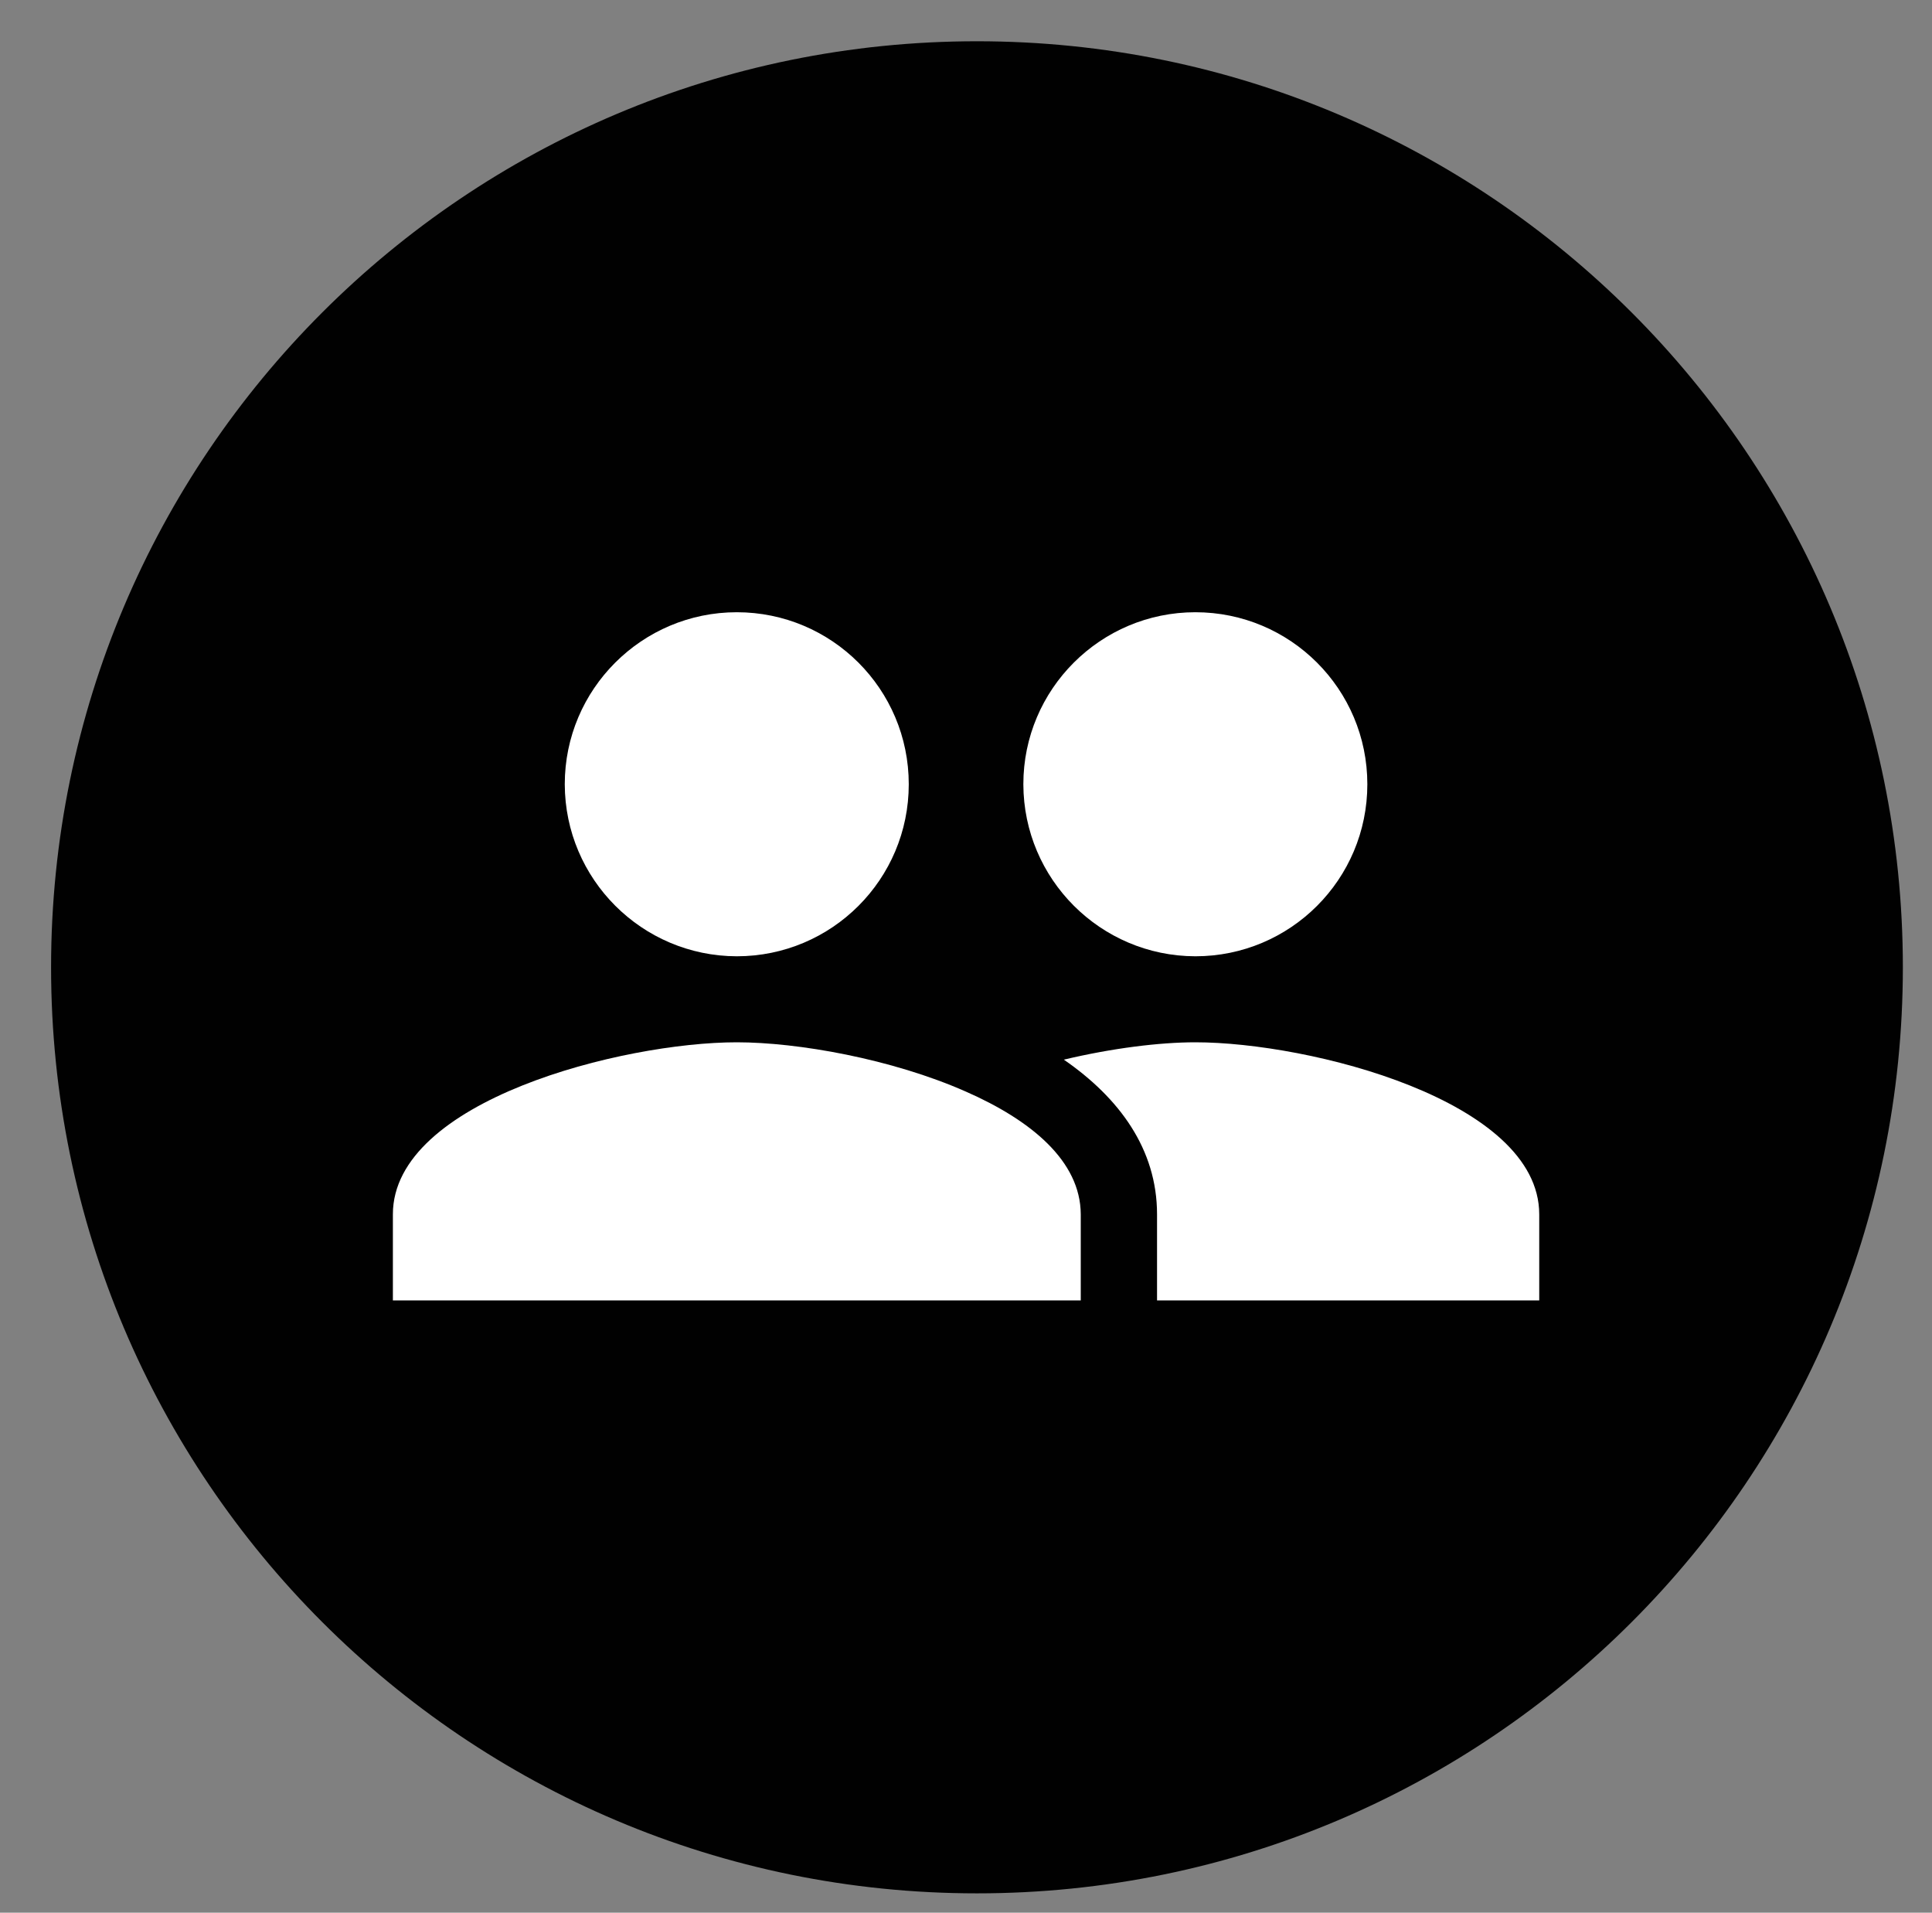
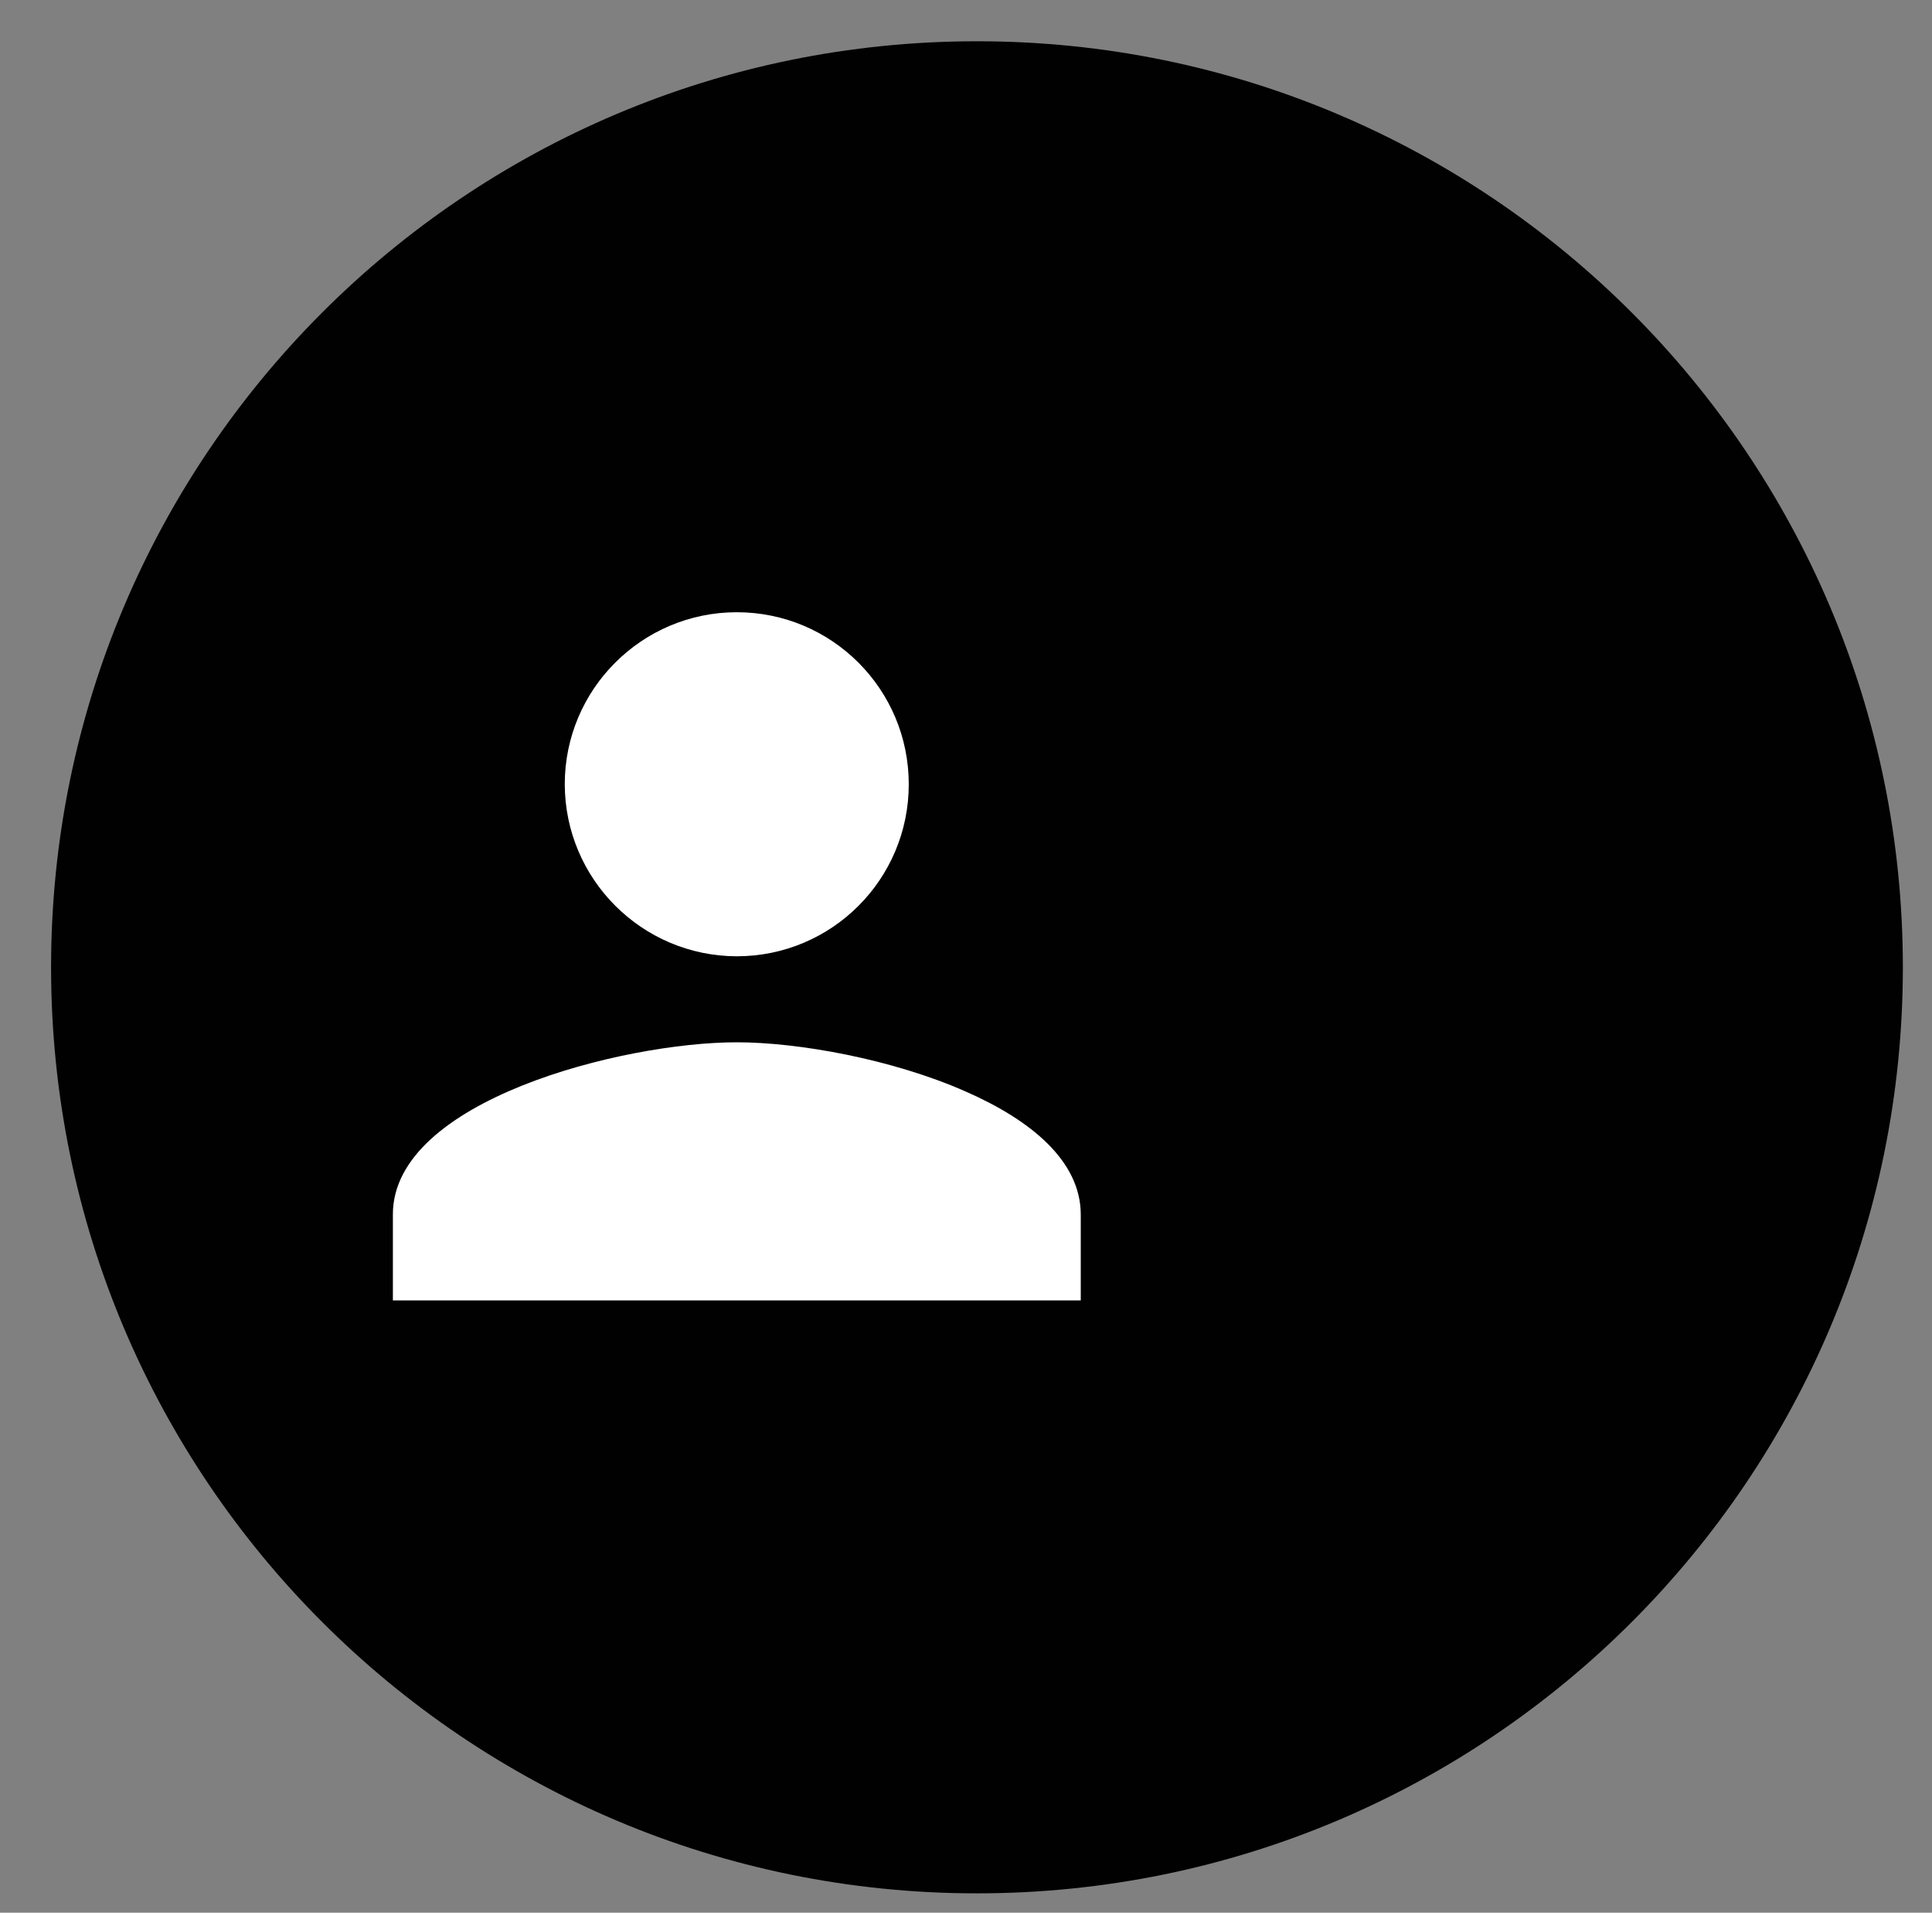
<svg xmlns="http://www.w3.org/2000/svg" version="1.1" id="Layer_1" x="0px" y="0px" viewBox="0 0 177.03 175.23" style="enable-background:new 0 0 177.03 175.23;" xml:space="preserve">
  <rect x="0" y="0" width="177.03" height="175.23" fill="#808080" stroke="none" />
  <style type="text/css">
	.st0{fill:#010101;}
	.st1{fill:none;}
	.st2{fill:#FFFFFF;}
</style>
  <path class="st0" d="M89.52,3.78L89.52,3.78c46.85,0,84.84,37.98,84.84,84.84l0,0c0,46.85-37.98,84.84-84.84,84.84l0,0  c-46.85,0-84.84-37.98-84.84-84.84l0,0C4.68,41.76,42.66,3.78,89.52,3.78z" />
  <rect x="3.68" y="105.11" class="st1" width="169.67" height="48.71" />
  <g>
    <path class="st2" d="M67.51,87.61c8.71,0,15.76-7.05,15.76-15.76s-7.05-15.76-15.76-15.76c-8.68,0-15.76,7.05-15.76,15.76   C51.77,80.54,58.82,87.59,67.51,87.61z" />
-     <path class="st2" d="M109.53,87.61c8.71,0,15.76-7.05,15.76-15.76s-7.05-15.76-15.76-15.76c-8.68,0-15.76,7.05-15.76,15.76   C93.79,80.54,100.84,87.59,109.53,87.61z" />
-     <path class="st2" d="M109.53,95.49c-3.29,0-7.63,0.54-12.05,1.59c5.07,3.5,8.54,8.19,8.54,14.17v7.89h35.02v-7.89   C141.04,100.81,119.98,95.49,109.53,95.49z" />
    <path class="st2" d="M88.51,100.01C81.7,97,73.09,95.49,67.51,95.49c-10.43,0-31.51,5.32-31.51,15.76v7.89h42.02h21.01v-7.89   C99.01,106.35,94.45,102.62,88.51,100.01z" />
  </g>
</svg>